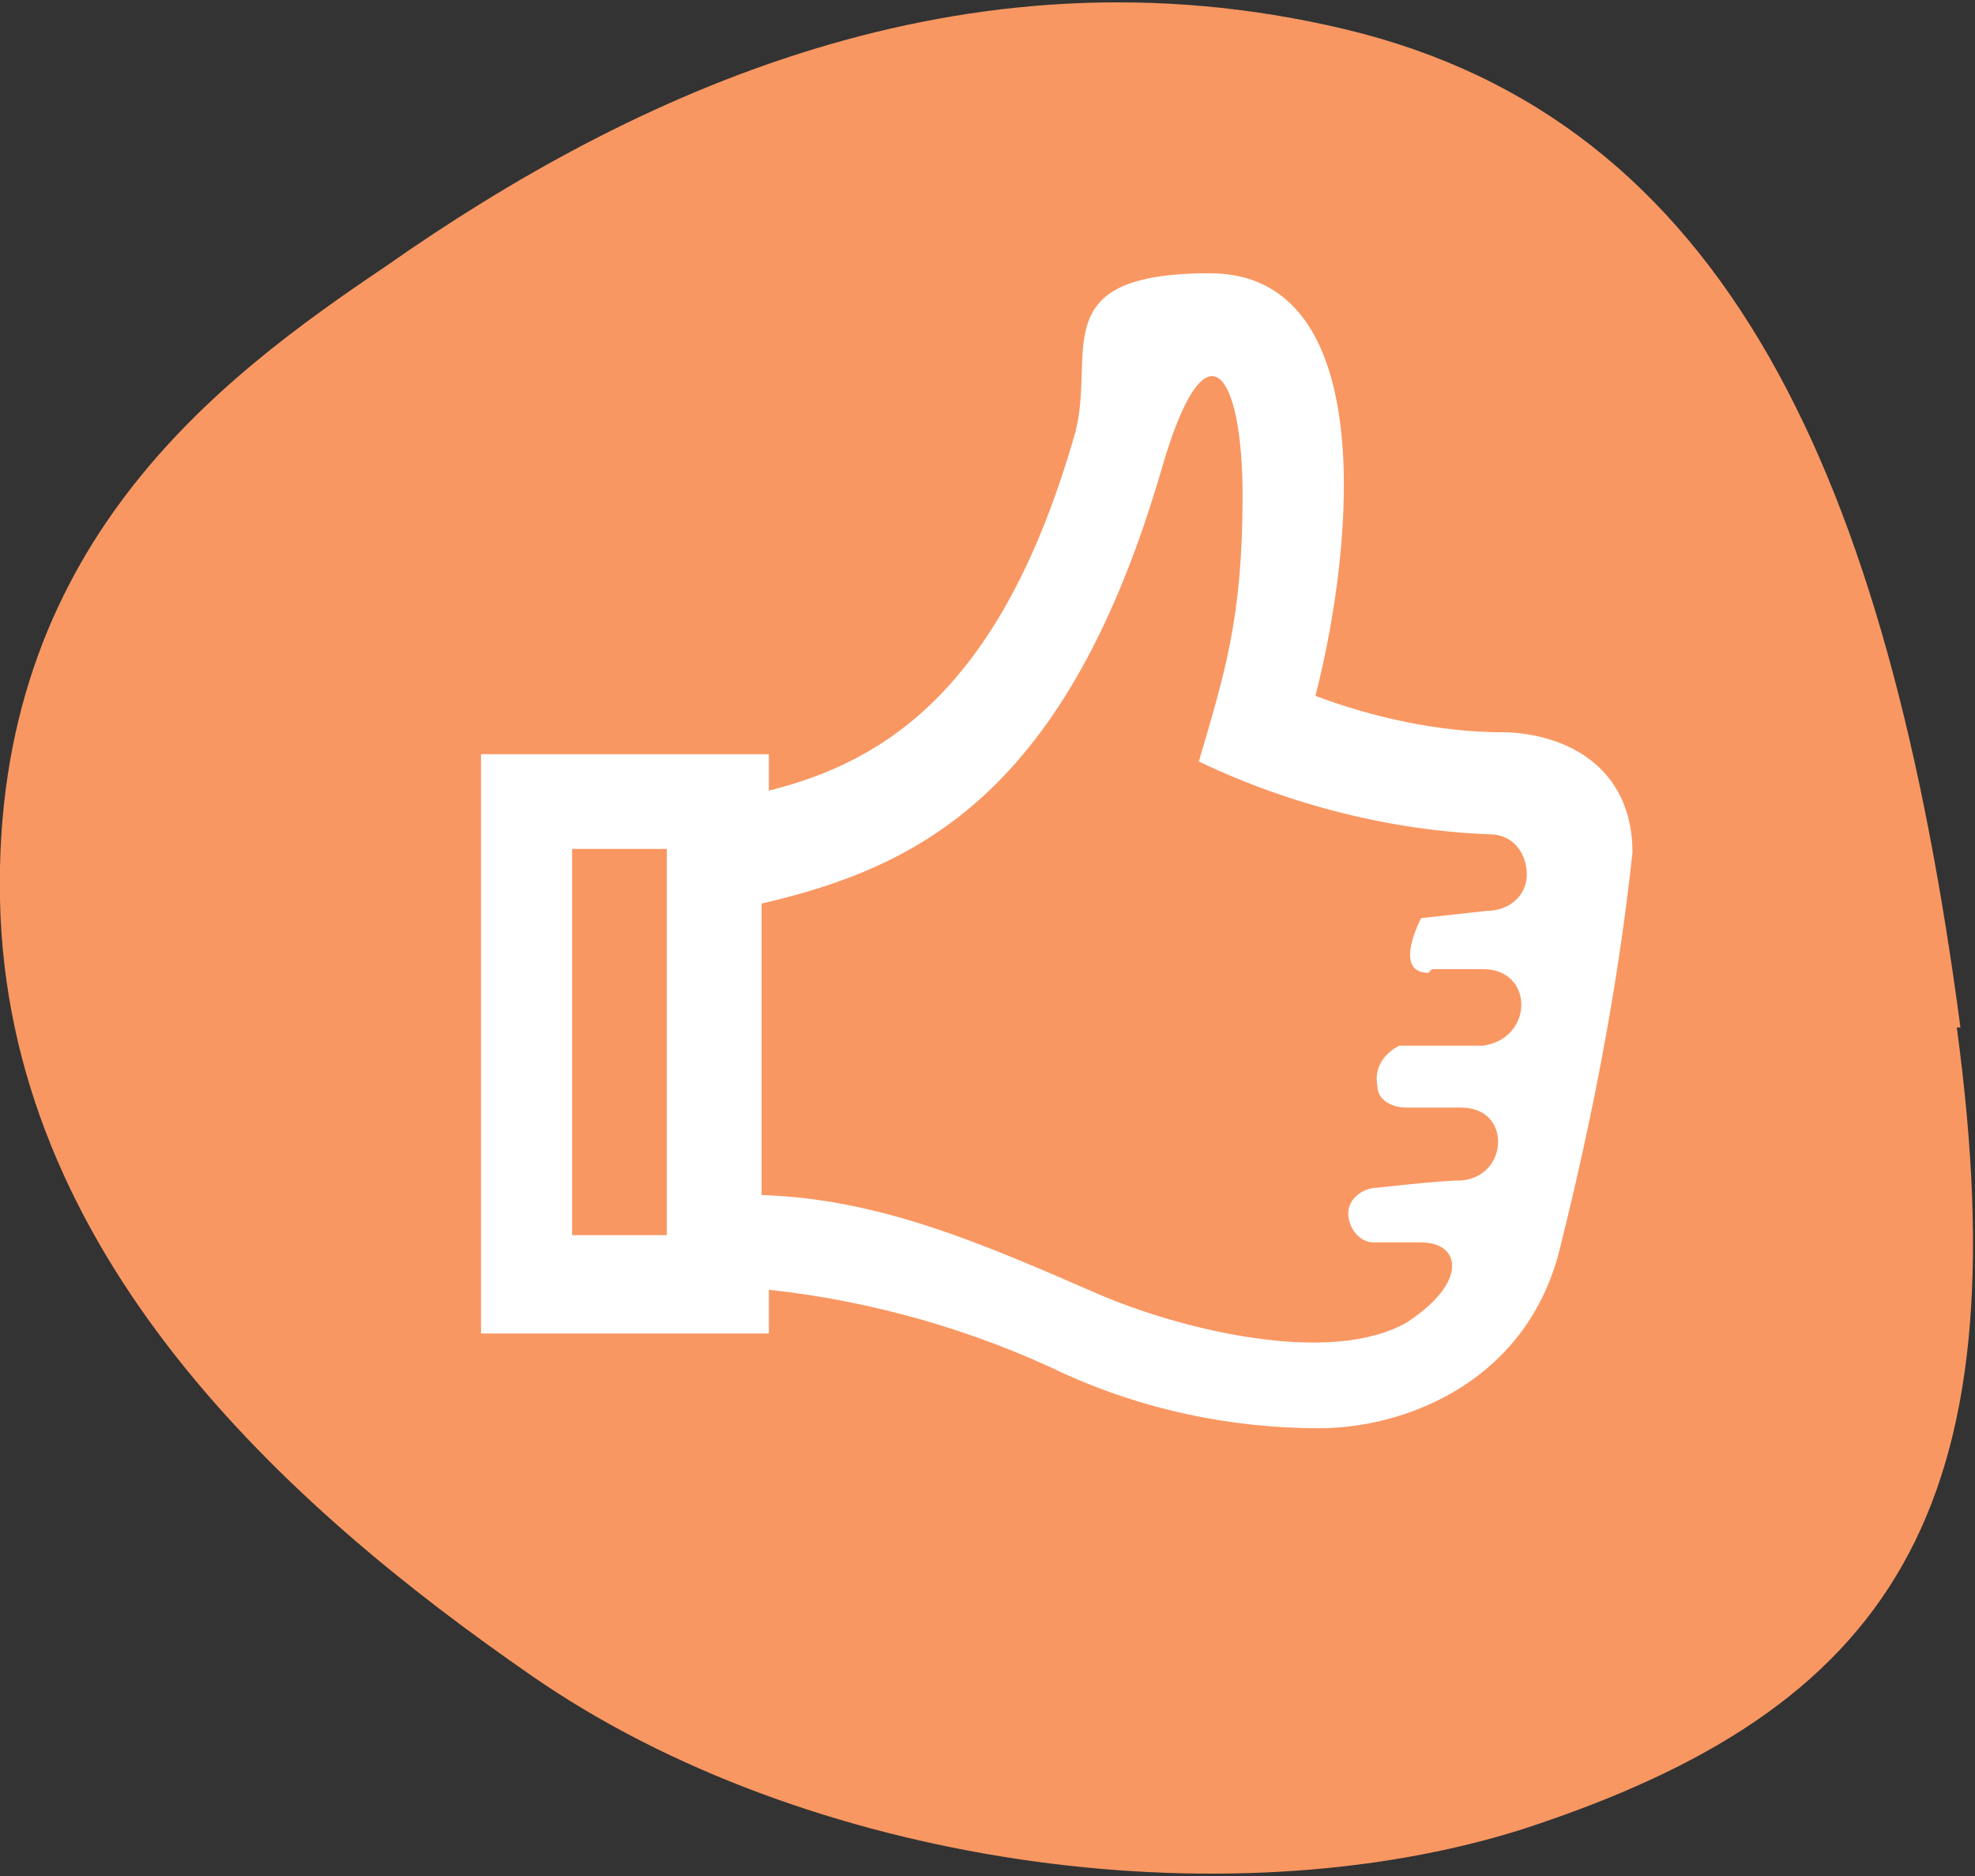
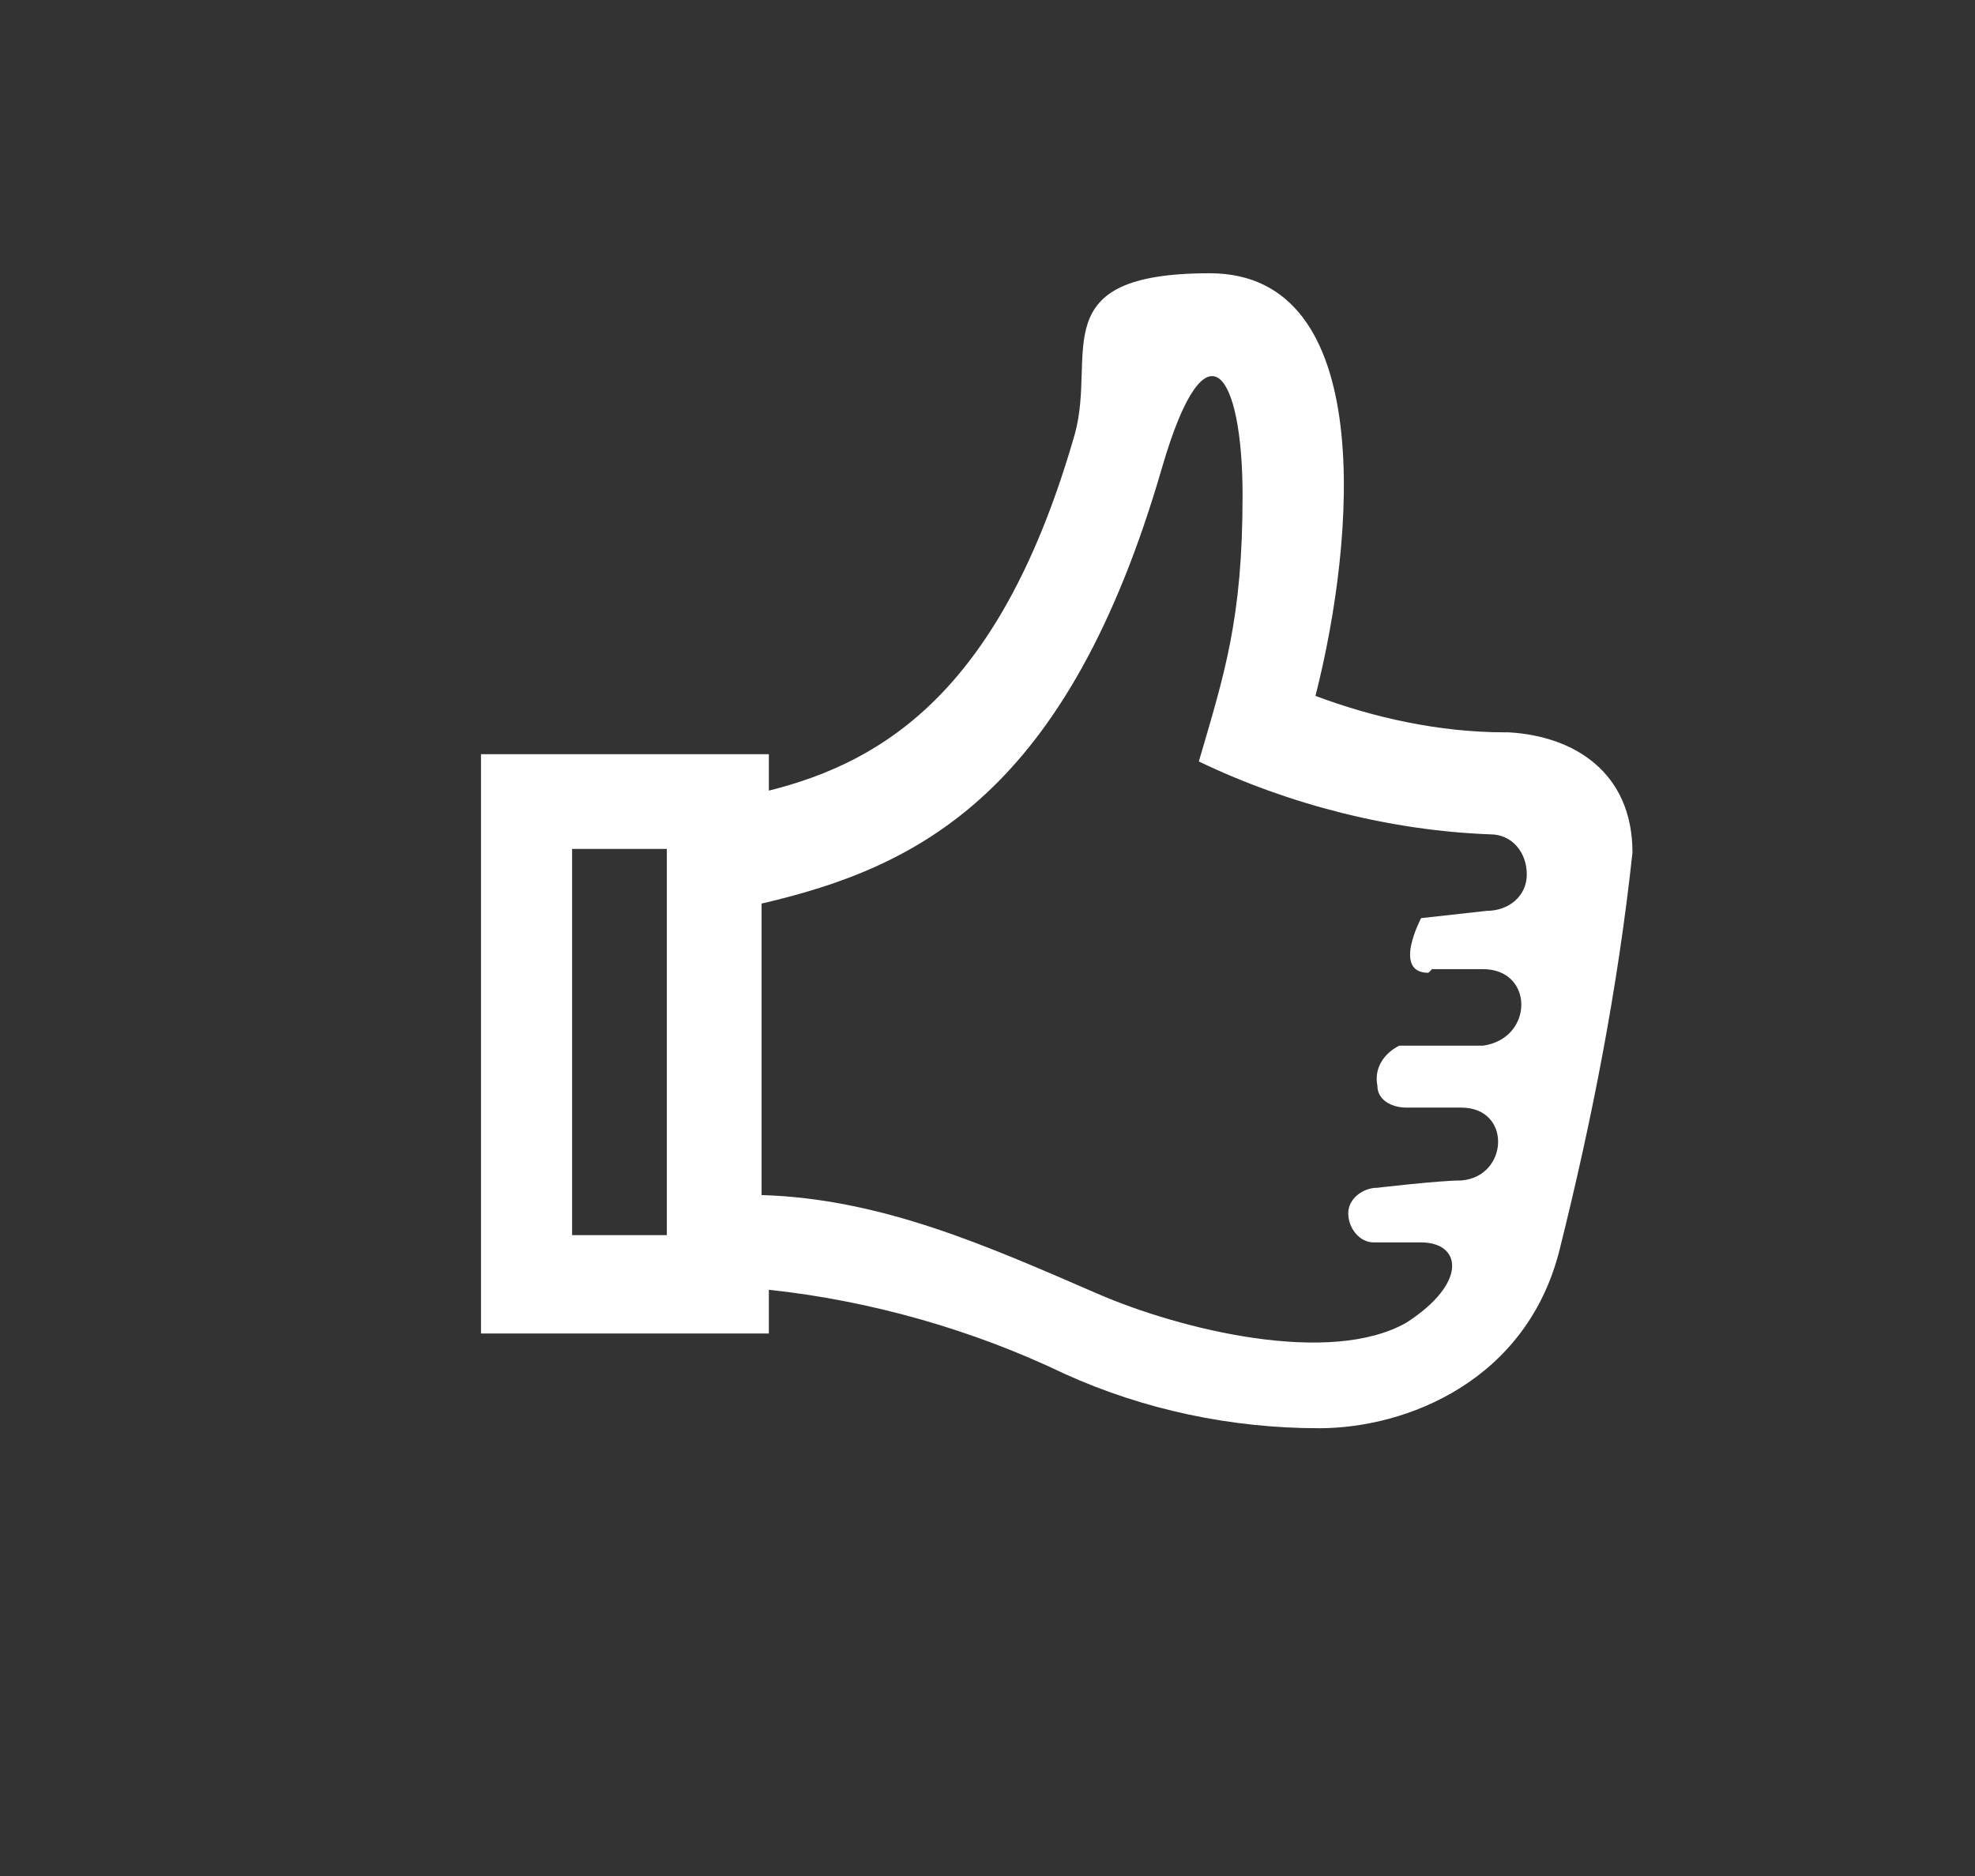
<svg xmlns="http://www.w3.org/2000/svg" id="Calque_1" version="1.1" viewBox="0 0 54.2 51.5">
  <rect x="0" y="0" width="54.2" height="51.5" fill="#333333" stroke="none" />
  <defs>
    <style>
      .st0 {
        fill: #fff;
      }

      .st1 {
        fill: #f99762;
      }
    </style>
  </defs>
-   <path class="st1" d="M53.8,28.2c-2-15.1-6.4-24.9-16.9-27.4s-19.6,1.8-26.3,6.5C6,10.4-.2,15,0,24.7s7.8,16.6,14.6,21.3c7.5,5.2,19,6.8,27.2,4.2,10.1-3.3,13.7-8.7,11.9-22h0Z" />
  <path class="st0" d="M41.3,20.1c-1.8,0-3.6-.4-5.2-1,1.1-4.3,1.7-11.6-2.9-11.6s-3.1,2.2-3.7,4.4c-2,7-5.2,9-8.4,9.8v-1h-7.9v15.9h7.9v-1.2c2.8.3,5.6,1.1,8.1,2.3,2.2,1,4.6,1.5,7,1.5s5.7-1.3,6.6-4.9c.9-3.6,1.6-7.2,2-10.9,0-2.2-1.6-3.2-3.4-3.3h0ZM18.3,33.9h-2.6v-10.6h2.6v10.6ZM39.3,26.6h1.4c1.4,0,1.4,1.9,0,2.1h-2.3c-.4.2-.7.6-.6,1.1,0,.4.4.6.8.6h1.5c1.4,0,1.3,1.9,0,2-.6,0-2.3.2-2.3.2-.4,0-.8.3-.8.7s.3.8.7.8h1.3c1.1,0,1.3,1.1-.4,2.2-2.1,1.2-6.2.2-8.5-.8-3-1.3-5.9-2.6-9.2-2.7v-8c4.3-1,8.4-3,11-12,1.2-4.1,2.2-2.6,2.2.8s-.5,4.9-1.2,7.3c2.5,1.2,5.3,1.9,8,2,.6,0,1,.5,1,1.1s-.5,1-1.1,1h0l-1.8.2s-.8,1.5.2,1.5h0Z" />
</svg>